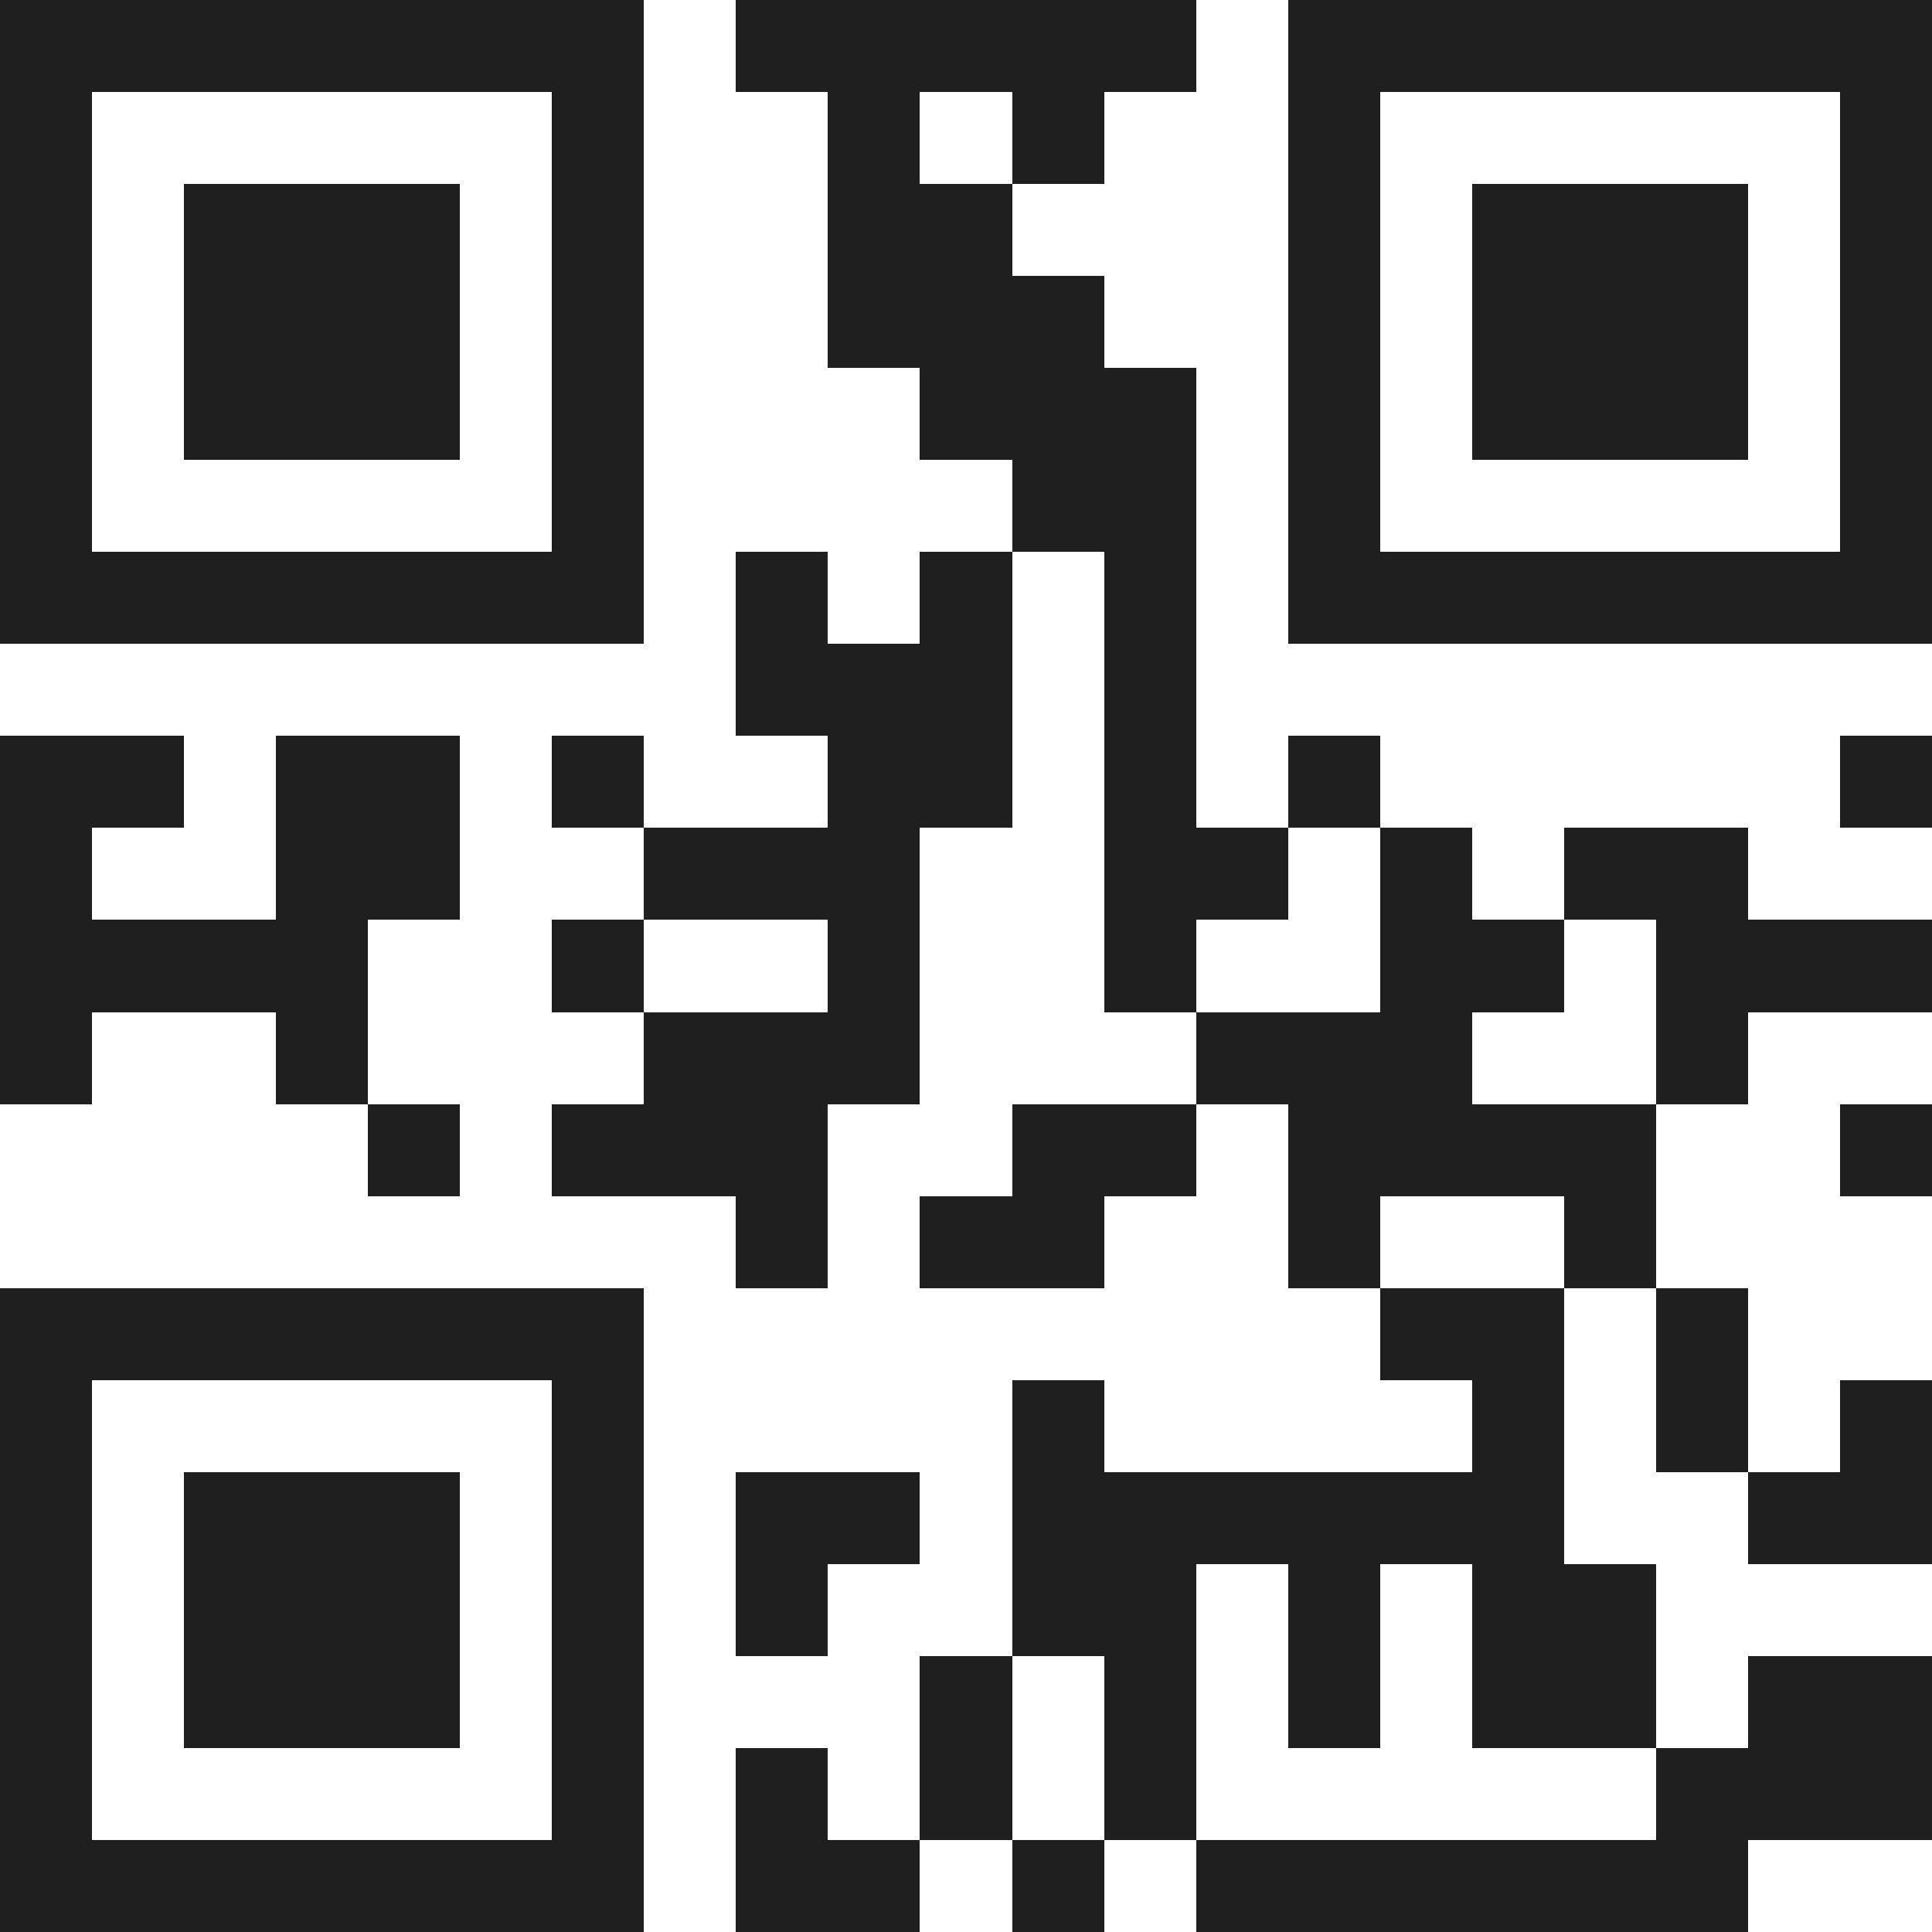
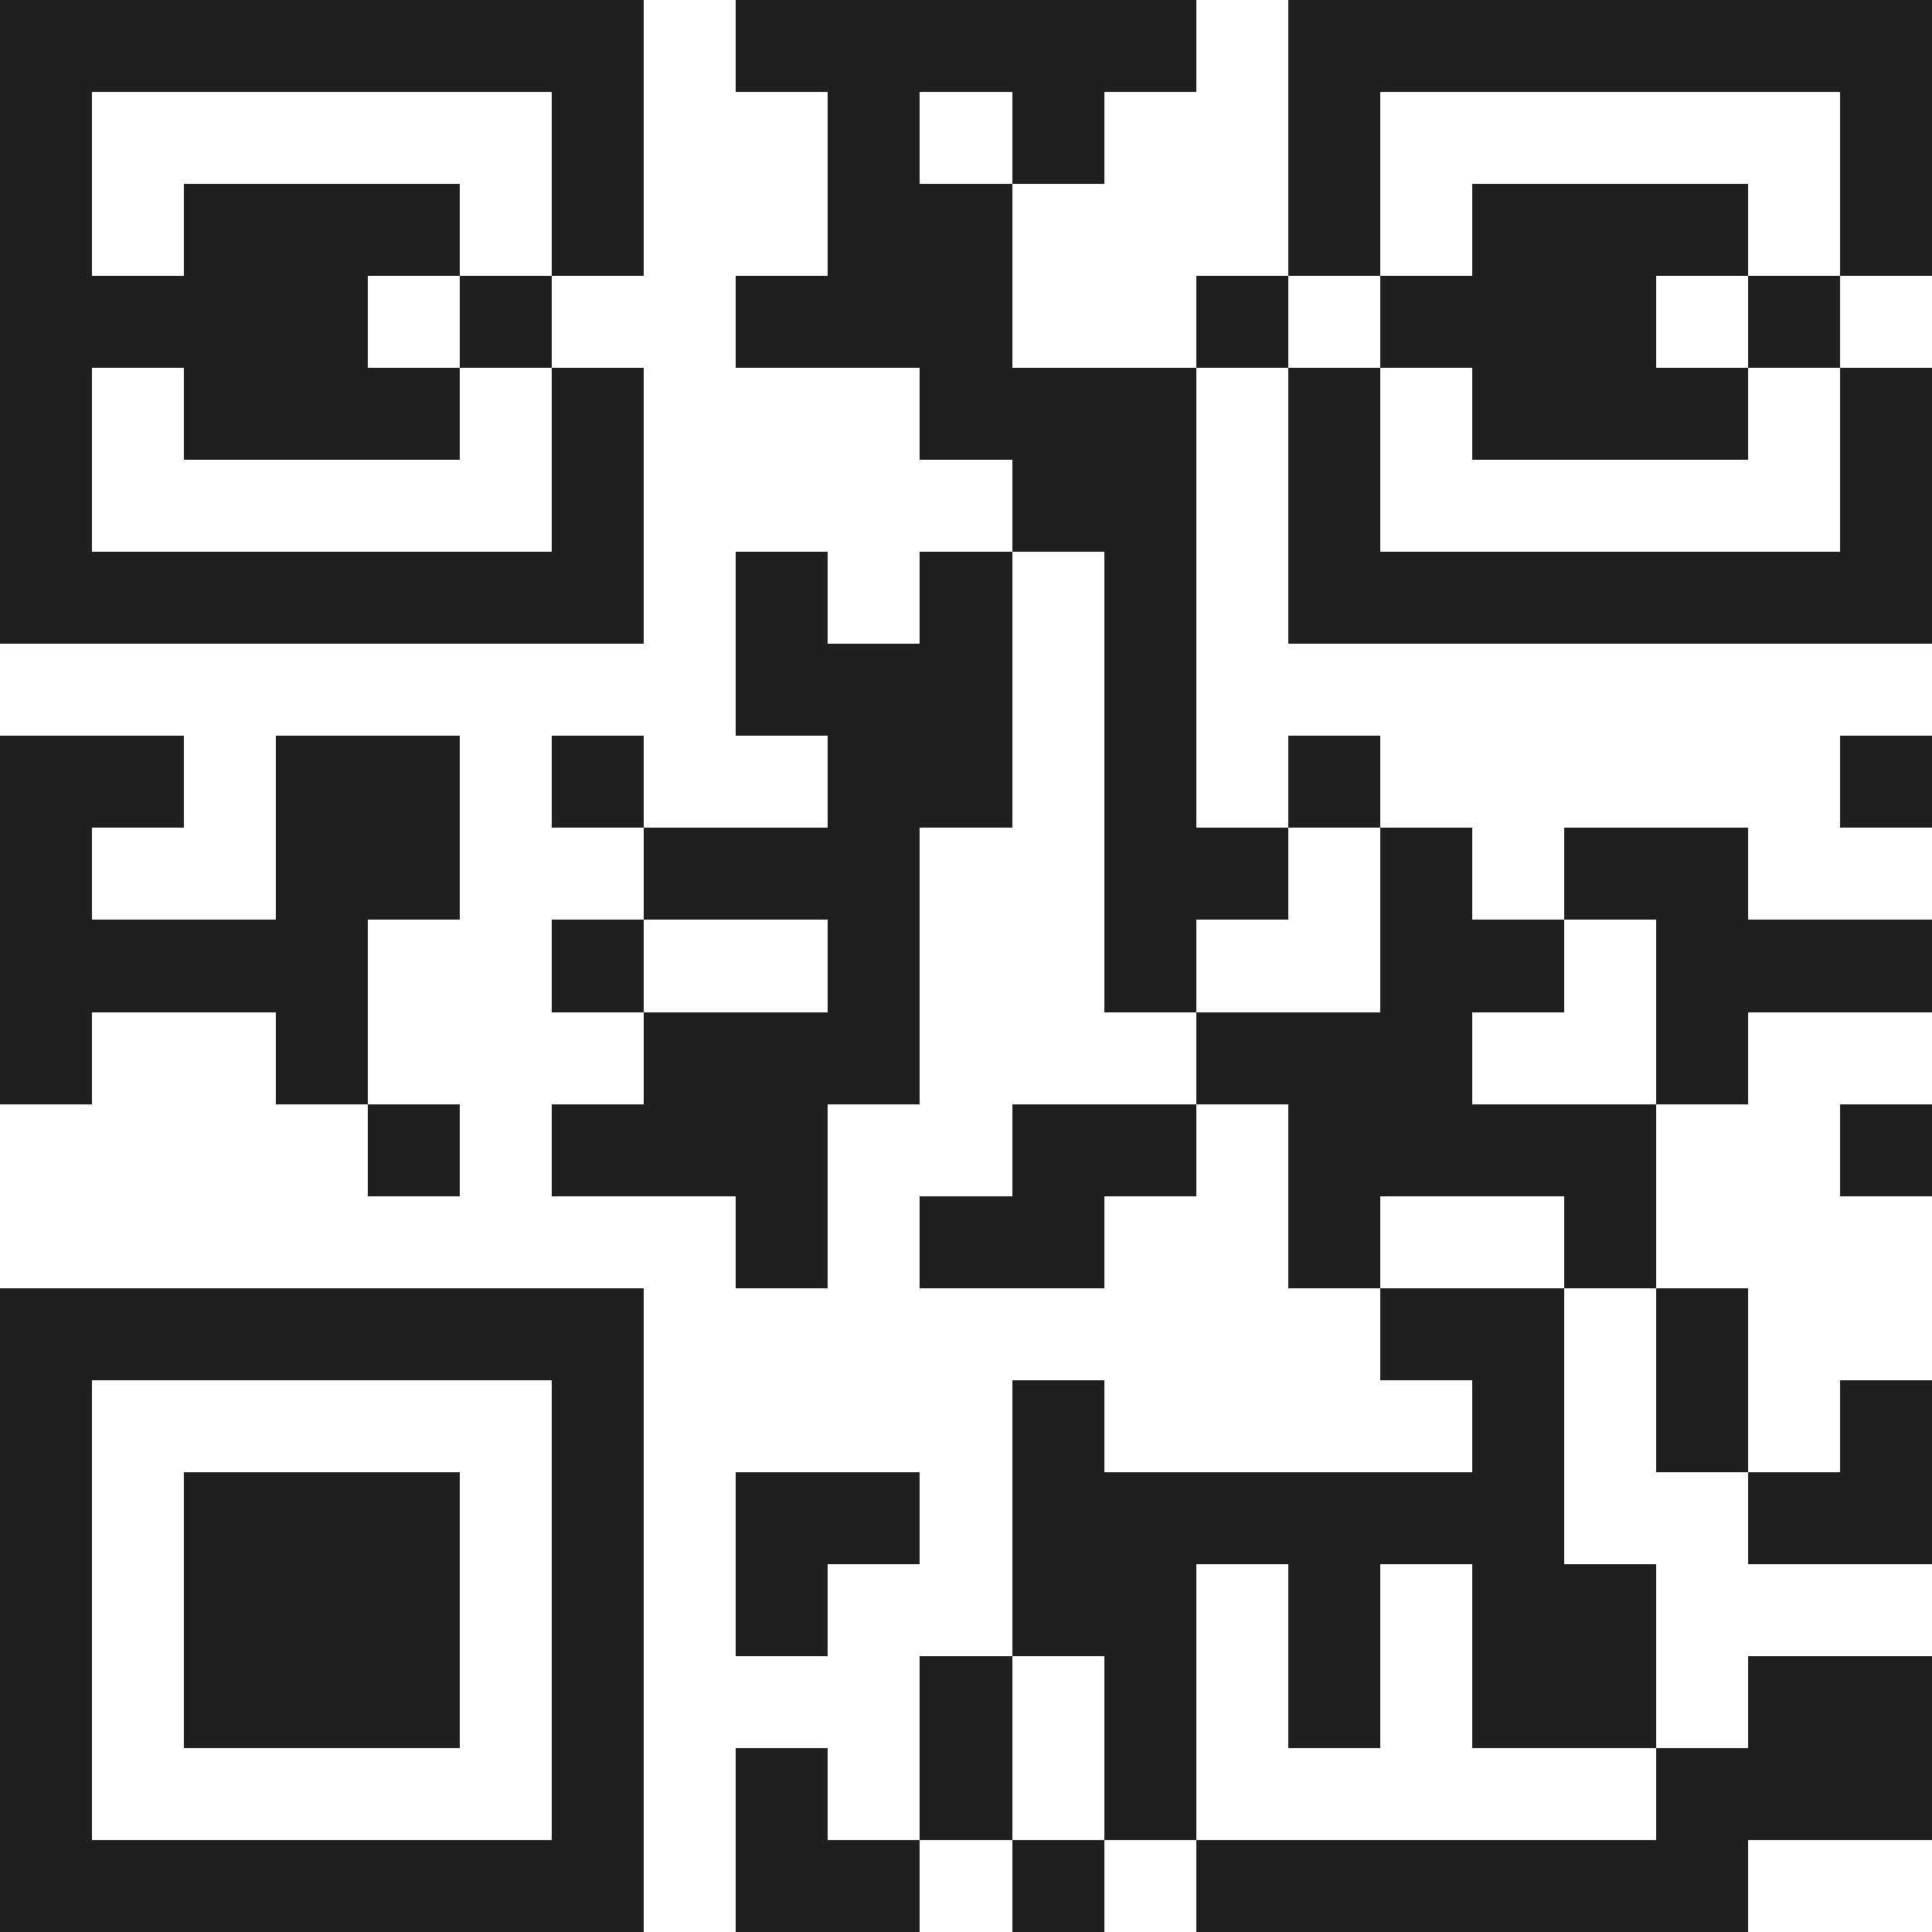
<svg xmlns="http://www.w3.org/2000/svg" viewBox="0 0 21 21" shape-rendering="crispEdges">
-   <path fill="#ffffff" d="M0 0h21v21H0z" />
-   <path stroke="#1f1f1f" d="M0 0.5h7m1 0h5m1 0h7M0 1.5h1m5 0h1m2 0h1m1 0h1m2 0h1m5 0h1M0 2.5h1m1 0h3m1 0h1m2 0h2m3 0h1m1 0h3m1 0h1M0 3.5h1m1 0h3m1 0h1m2 0h3m2 0h1m1 0h3m1 0h1M0 4.5h1m1 0h3m1 0h1m3 0h3m1 0h1m1 0h3m1 0h1M0 5.5h1m5 0h1m4 0h2m1 0h1m5 0h1M0 6.5h7m1 0h1m1 0h1m1 0h1m1 0h7M8 7.5h3m1 0h1M0 8.5h2m1 0h2m1 0h1m2 0h2m1 0h1m1 0h1m5 0h1M0 9.5h1m2 0h2m2 0h3m2 0h2m1 0h1m1 0h2M0 10.5h4m2 0h1m2 0h1m2 0h1m2 0h2m1 0h3M0 11.5h1m2 0h1m3 0h3m3 0h3m2 0h1M4 12.5h1m1 0h3m2 0h2m1 0h4m2 0h1M8 13.5h1m1 0h2m2 0h1m2 0h1M0 14.5h7m8 0h2m1 0h1M0 15.5h1m5 0h1m4 0h1m4 0h1m1 0h1m1 0h1M0 16.5h1m1 0h3m1 0h1m1 0h2m1 0h6m2 0h2M0 17.5h1m1 0h3m1 0h1m1 0h1m2 0h2m1 0h1m1 0h2M0 18.5h1m1 0h3m1 0h1m3 0h1m1 0h1m1 0h1m1 0h2m1 0h2M0 19.5h1m5 0h1m1 0h1m1 0h1m1 0h1m5 0h3M0 20.5h7m1 0h2m1 0h1m1 0h6" />
+   <path stroke="#1f1f1f" d="M0 0.5h7m1 0h5m1 0h7M0 1.5h1m5 0h1m2 0h1m1 0h1m2 0h1m5 0h1M0 2.5h1m1 0h3m1 0h1m2 0h2m3 0h1m1 0h3m1 0h1M0 3.5h1h3m1 0h1m2 0h3m2 0h1m1 0h3m1 0h1M0 4.5h1m1 0h3m1 0h1m3 0h3m1 0h1m1 0h3m1 0h1M0 5.5h1m5 0h1m4 0h2m1 0h1m5 0h1M0 6.5h7m1 0h1m1 0h1m1 0h1m1 0h7M8 7.5h3m1 0h1M0 8.5h2m1 0h2m1 0h1m2 0h2m1 0h1m1 0h1m5 0h1M0 9.5h1m2 0h2m2 0h3m2 0h2m1 0h1m1 0h2M0 10.5h4m2 0h1m2 0h1m2 0h1m2 0h2m1 0h3M0 11.5h1m2 0h1m3 0h3m3 0h3m2 0h1M4 12.5h1m1 0h3m2 0h2m1 0h4m2 0h1M8 13.5h1m1 0h2m2 0h1m2 0h1M0 14.5h7m8 0h2m1 0h1M0 15.5h1m5 0h1m4 0h1m4 0h1m1 0h1m1 0h1M0 16.5h1m1 0h3m1 0h1m1 0h2m1 0h6m2 0h2M0 17.5h1m1 0h3m1 0h1m1 0h1m2 0h2m1 0h1m1 0h2M0 18.5h1m1 0h3m1 0h1m3 0h1m1 0h1m1 0h1m1 0h2m1 0h2M0 19.5h1m5 0h1m1 0h1m1 0h1m1 0h1m5 0h3M0 20.5h7m1 0h2m1 0h1m1 0h6" />
</svg>